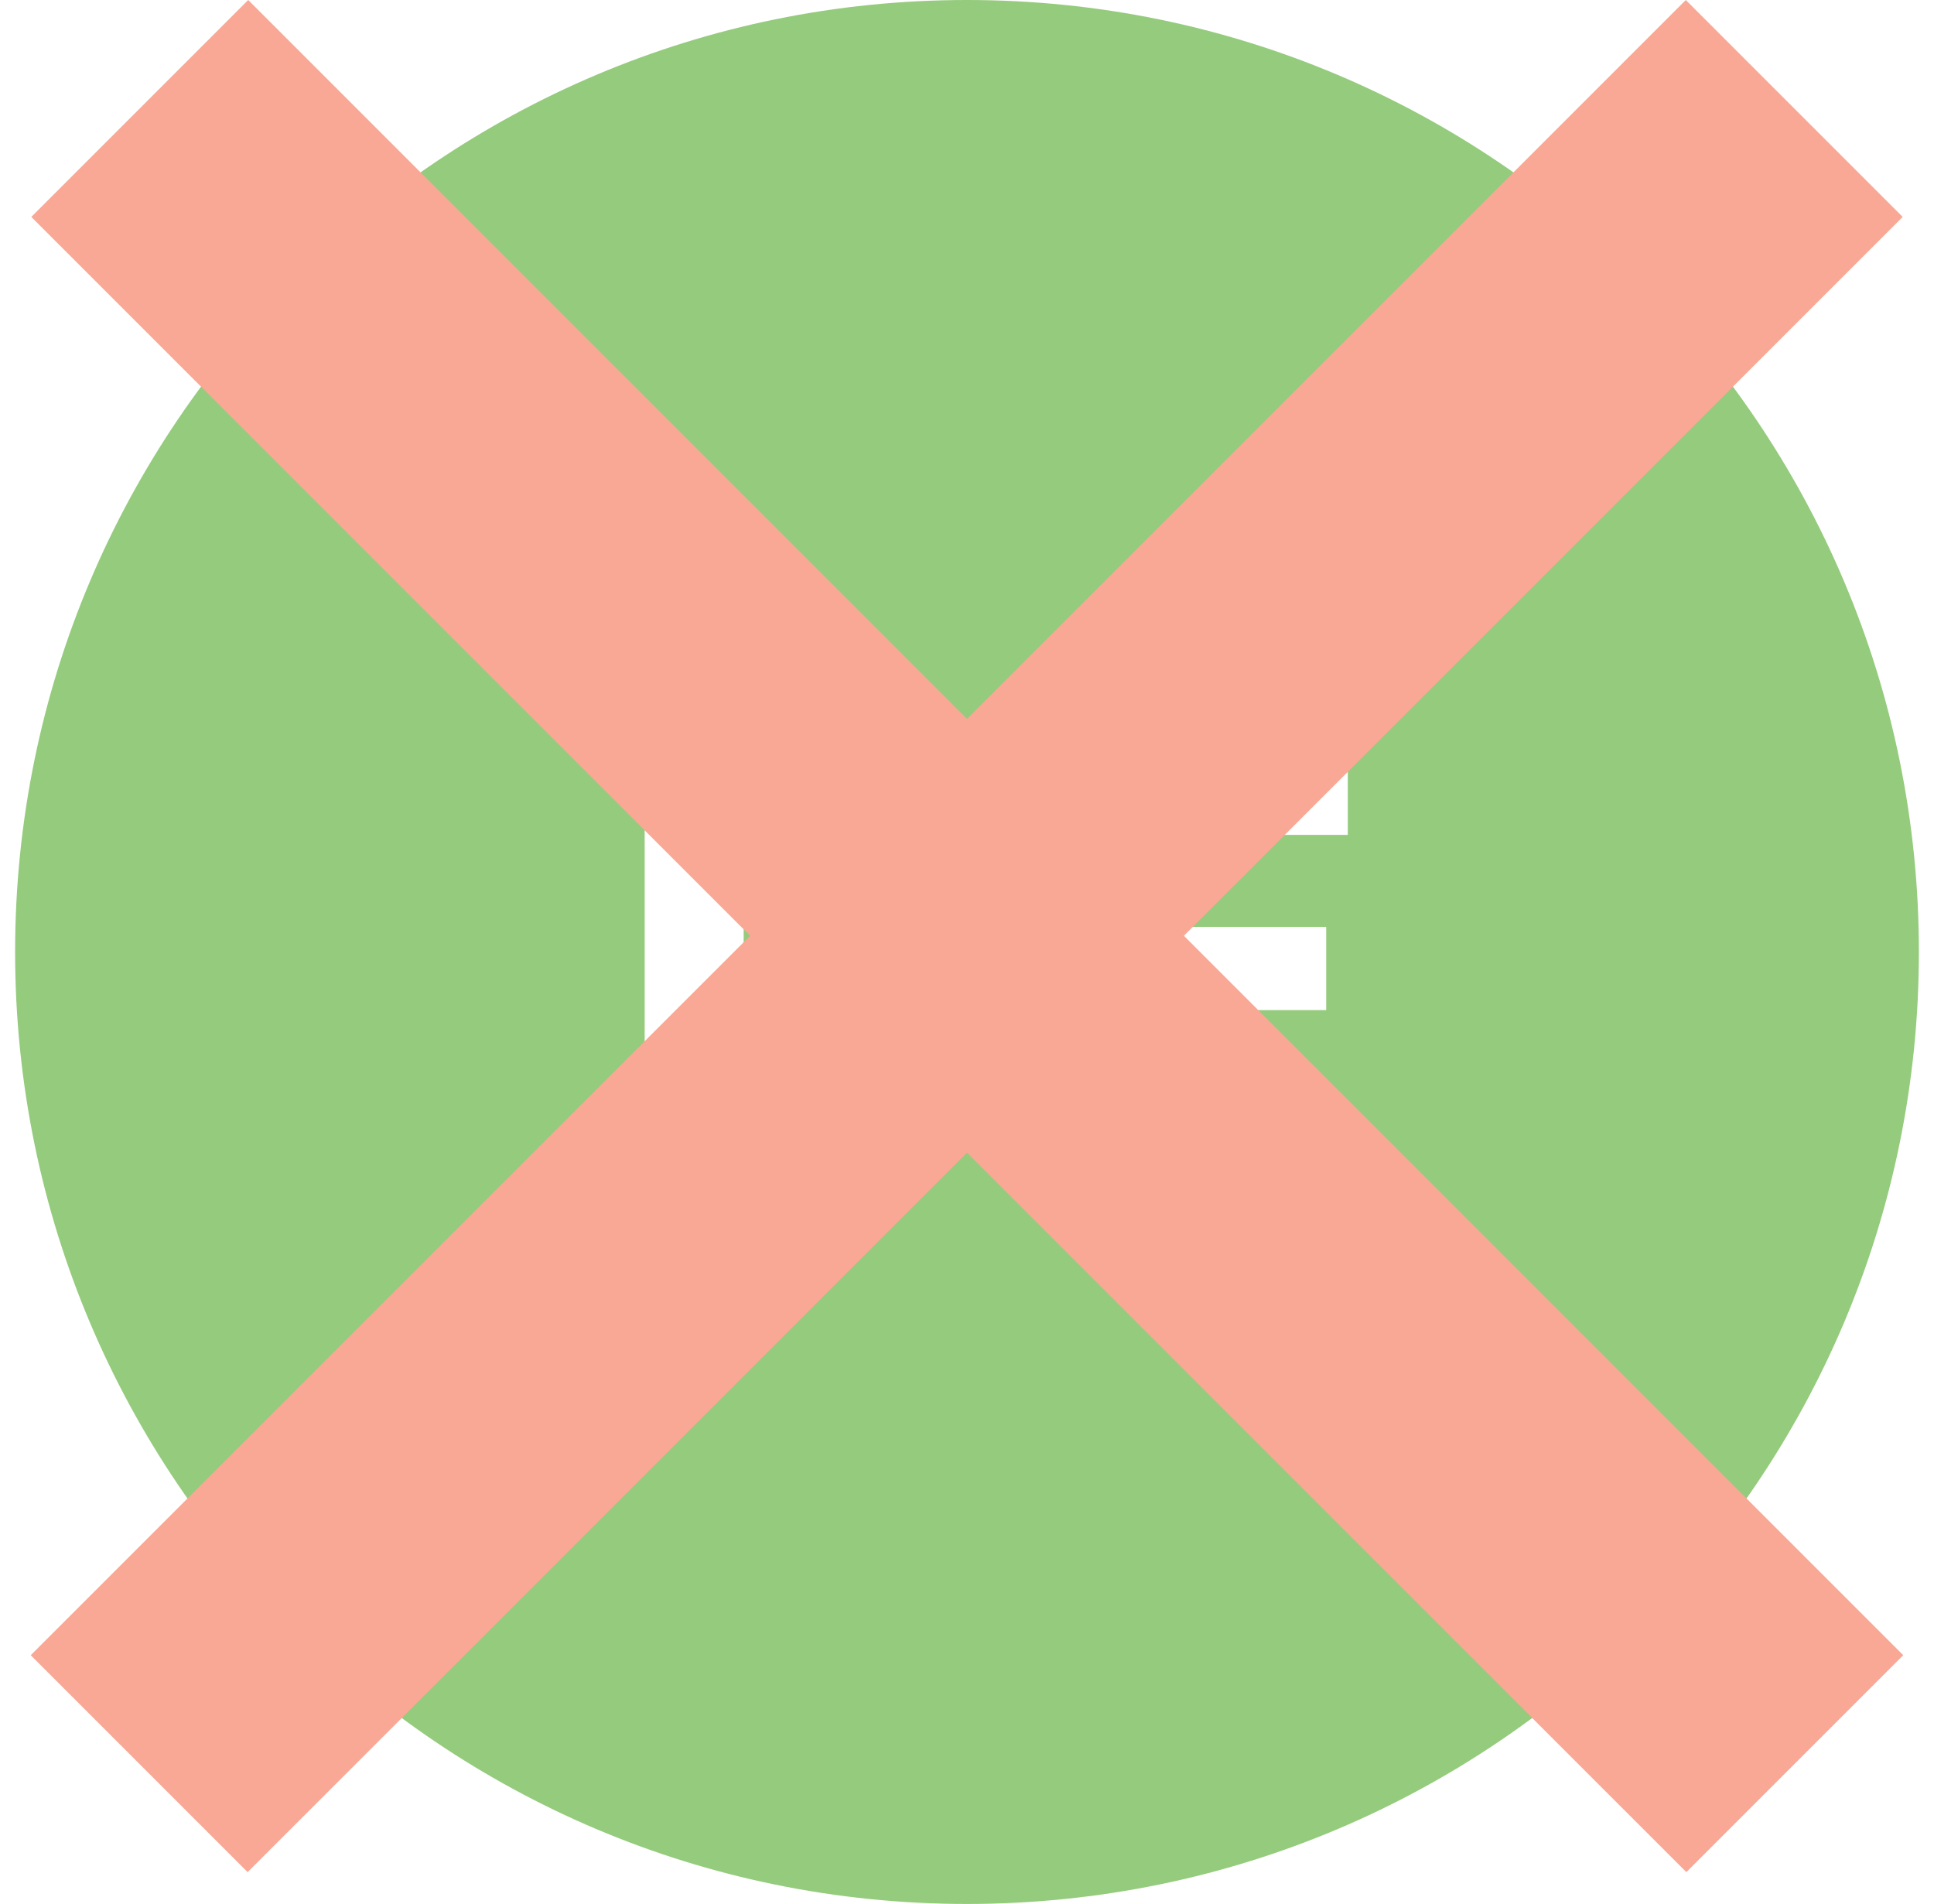
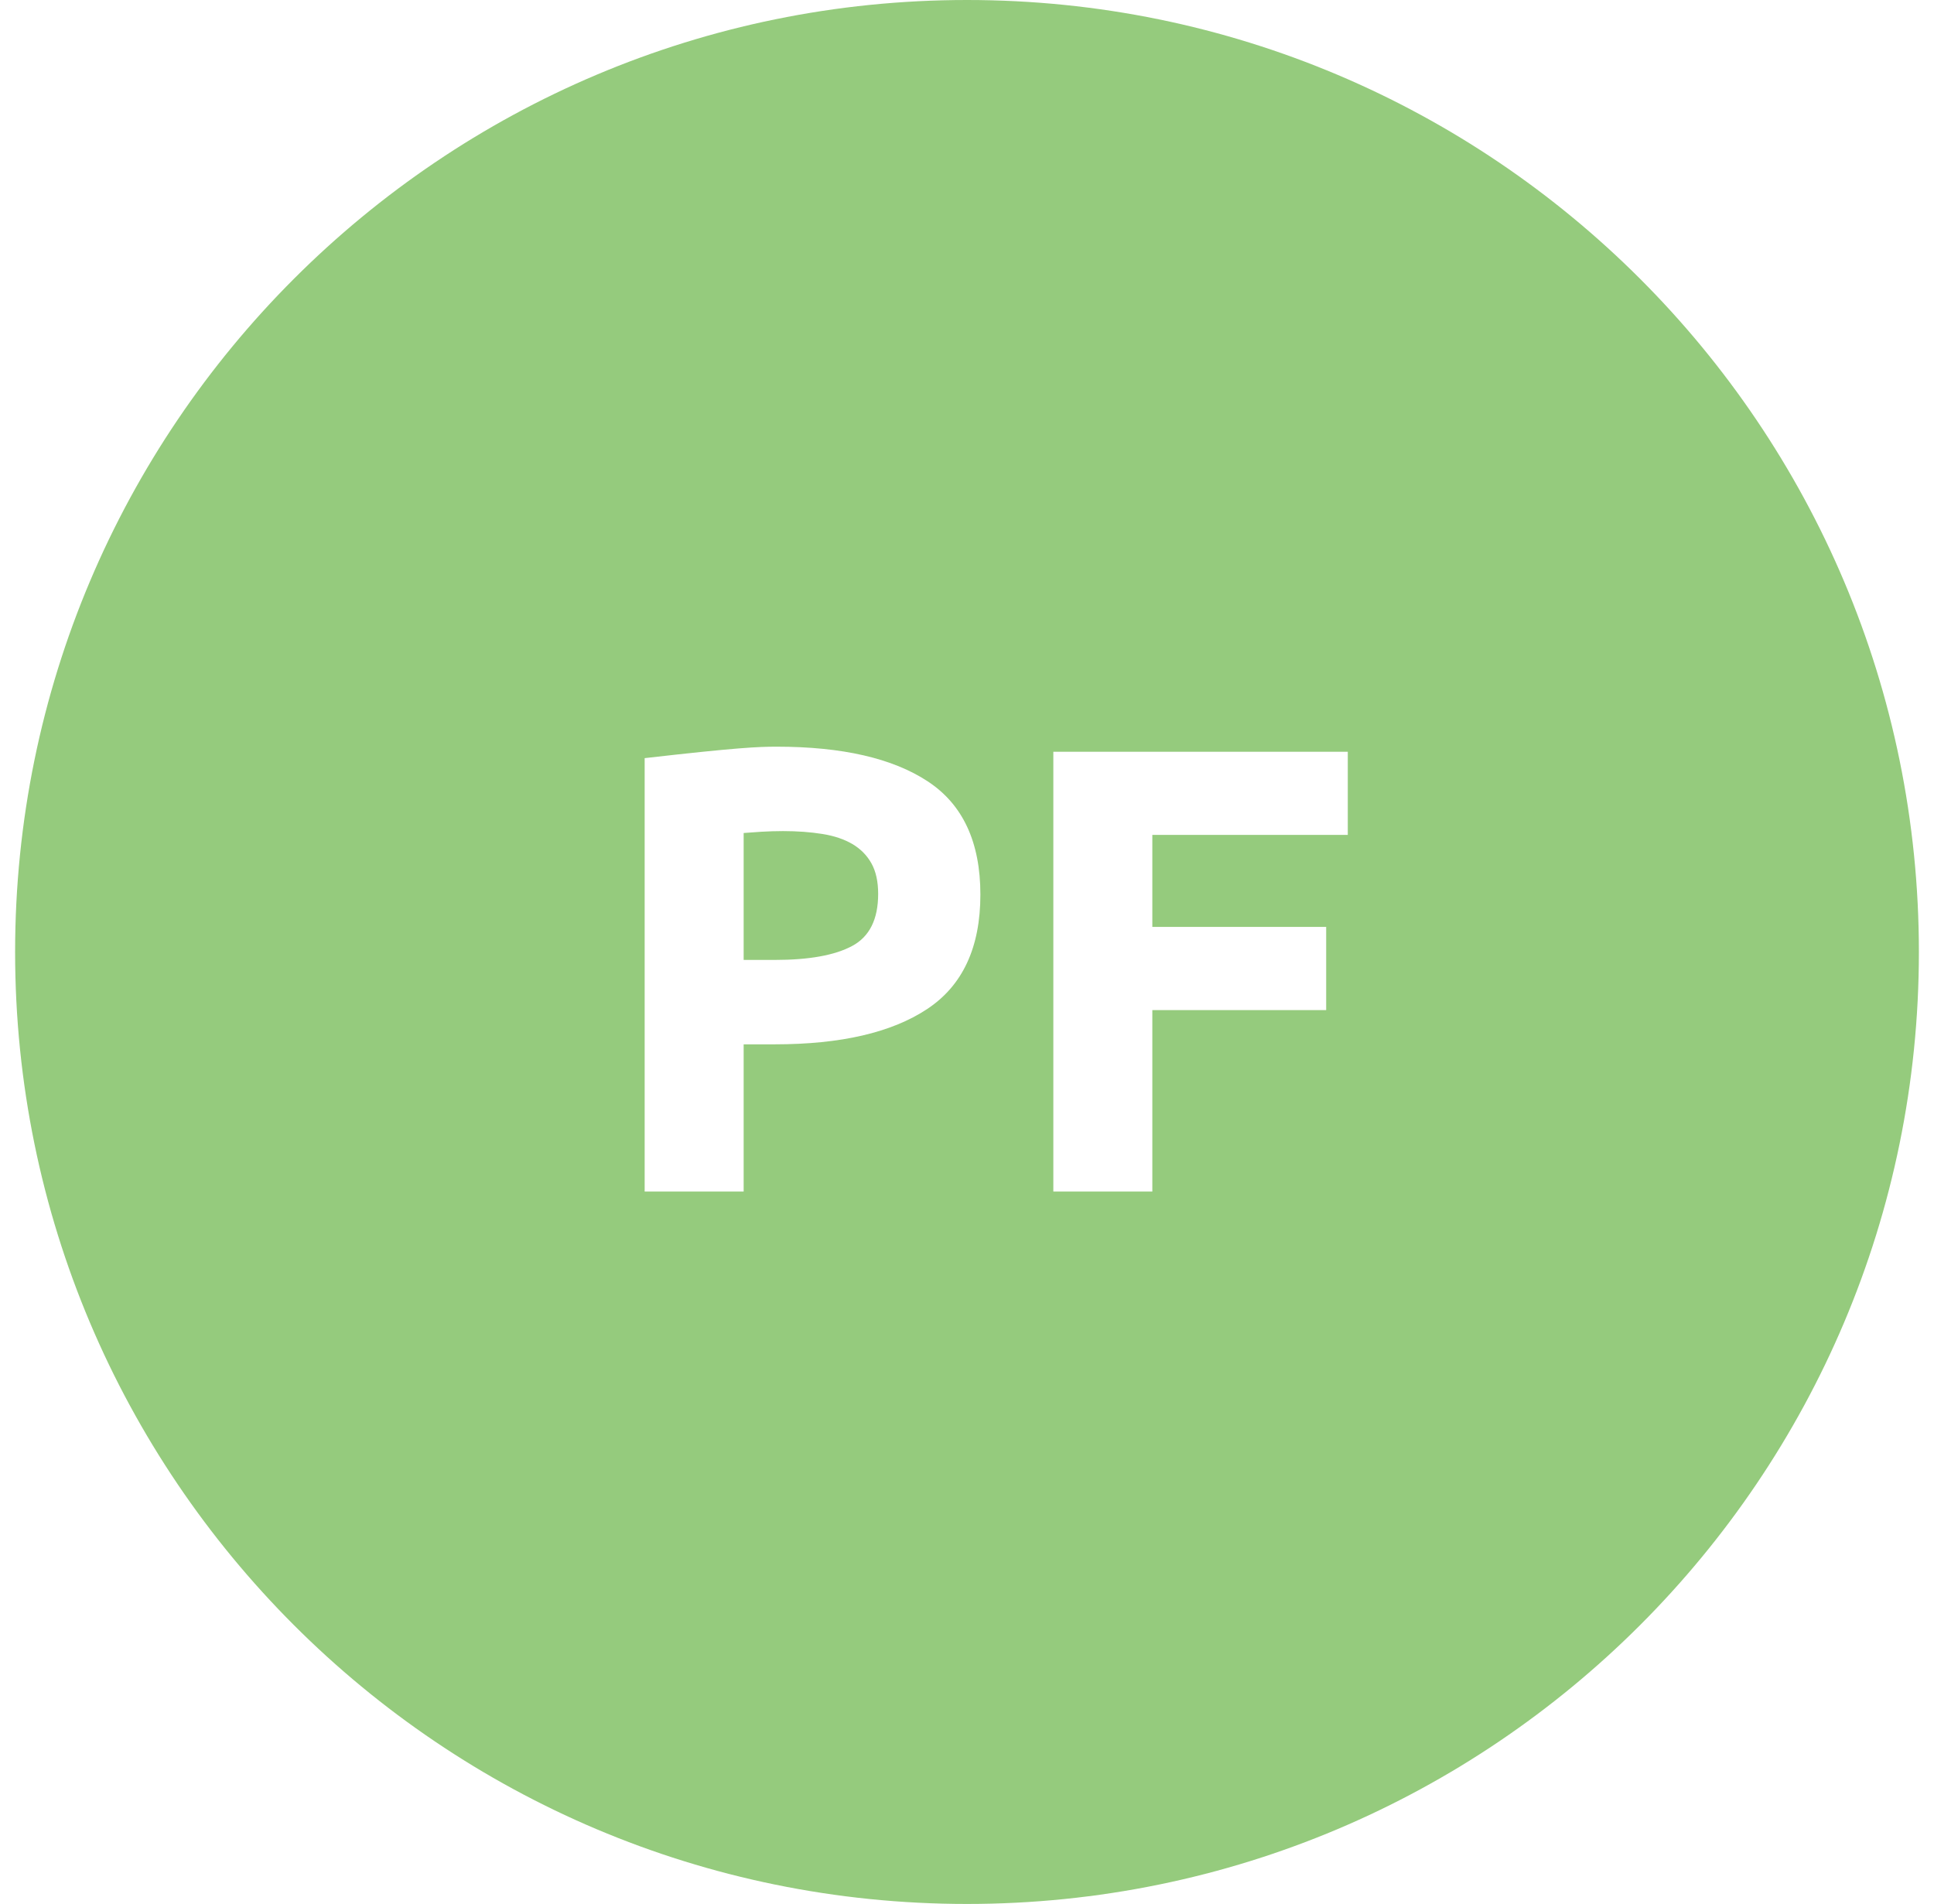
<svg xmlns="http://www.w3.org/2000/svg" width="64px" height="63px" viewBox="0 0 64 63" version="1.1">
  <title>pf-kryss_il</title>
  <desc>Created with Sketch.</desc>
  <defs />
  <g id="Pension" stroke="none" stroke-width="1" fill="none" fill-rule="evenodd">
    <g id="6.-Vad-är-pensionsförsäkring'" transform="translate(-958, -107)">
      <g id="pf-kryss_il" transform="translate(958, 107)">
        <g>
          <g id="pf-l_ic" transform="translate(0.5, 0)" fill="#95CB7D">
-             <path d="M63,31.5 C63,48.897 48.897,63 31.5,63 C14.103,63 1.14560651e-13,48.897 1.14560651e-13,31.5 C1.14560651e-13,14.102 14.103,0 31.5,0 C48.897,0 63,14.102 63,31.5 Z M25.201,24.707 C27.37,24.707 29.037,25.09 30.198,25.853 C31.361,26.615 31.943,27.865 31.943,29.601 C31.943,31.351 31.354,32.615 30.177,33.391 C29.001,34.168 27.322,34.556 25.139,34.556 L24.109,34.556 L24.109,39.428 L20.833,39.428 L20.833,25.086 C21.547,24.945 22.302,24.848 23.1,24.791 C23.899,24.735 24.599,24.707 25.201,24.707 Z M25.411,27.5 C25.172,27.5 24.938,27.508 24.707,27.521 C24.476,27.536 24.277,27.55 24.109,27.563 L24.109,31.763 L25.139,31.763 C26.272,31.763 27.125,31.61 27.7,31.301 C28.273,30.994 28.56,30.42 28.56,29.579 C28.56,29.173 28.487,28.838 28.34,28.572 C28.193,28.306 27.983,28.093 27.71,27.93 C27.437,27.77 27.105,27.657 26.713,27.595 C26.32,27.532 25.886,27.5 25.411,27.5 Z M34.357,39.428 L34.357,24.875 L44.101,24.875 L44.101,27.626 L37.633,27.626 L37.633,30.671 L43.386,30.671 L43.386,33.423 L37.633,33.423 L37.633,39.428 L34.357,39.428 Z" id="Combined-Shape" />
+             <path d="M63,31.5 C63,48.897 48.897,63 31.5,63 C14.103,63 1.14560651e-13,48.897 1.14560651e-13,31.5 C1.14560651e-13,14.102 14.103,0 31.5,0 C48.897,0 63,14.102 63,31.5 Z M25.201,24.707 C27.37,24.707 29.037,25.09 30.198,25.853 C31.361,26.615 31.943,27.865 31.943,29.601 C31.943,31.351 31.354,32.615 30.177,33.391 C29.001,34.168 27.322,34.556 25.139,34.556 L24.109,34.556 L24.109,39.428 L20.833,39.428 L20.833,25.086 C23.899,24.735 24.599,24.707 25.201,24.707 Z M25.411,27.5 C25.172,27.5 24.938,27.508 24.707,27.521 C24.476,27.536 24.277,27.55 24.109,27.563 L24.109,31.763 L25.139,31.763 C26.272,31.763 27.125,31.61 27.7,31.301 C28.273,30.994 28.56,30.42 28.56,29.579 C28.56,29.173 28.487,28.838 28.34,28.572 C28.193,28.306 27.983,28.093 27.71,27.93 C27.437,27.77 27.105,27.657 26.713,27.595 C26.32,27.532 25.886,27.5 25.411,27.5 Z M34.357,39.428 L34.357,24.875 L44.101,24.875 L44.101,27.626 L37.633,27.626 L37.633,30.671 L43.386,30.671 L43.386,33.423 L37.633,33.423 L37.633,39.428 L34.357,39.428 Z" id="Combined-Shape" />
          </g>
-           <path d="M39.178,30.964 L59.375,10.767 L61.711,8.431 L62.964,7.178 L61.711,5.925 L57.039,1.253 L55.786,1.70530257e-13 L54.533,1.253 L52.197,3.589 L52.197,3.589 L32,23.786 L11.803,3.589 L9.467,1.253 L8.214,1.70530257e-13 L6.961,1.253 L2.289,5.925 L1.036,7.178 L2.289,8.431 L4.625,10.767 L4.625,10.767 L24.822,30.964 L4.606,51.18 L2.27,53.516 L1.017,54.769 L2.27,56.022 L6.942,60.694 L8.195,61.947 L9.448,60.694 L11.785,58.358 L32,38.142 L52.215,58.358 L54.552,60.694 L55.805,61.947 L57.058,60.694 L61.73,56.022 L62.983,54.769 L61.73,53.516 L59.394,51.18 L39.178,30.964 Z" id="Combined-Shape" fill="#F8A895" style="mix-blend-mode: multiply;" />
        </g>
      </g>
    </g>
  </g>
</svg>